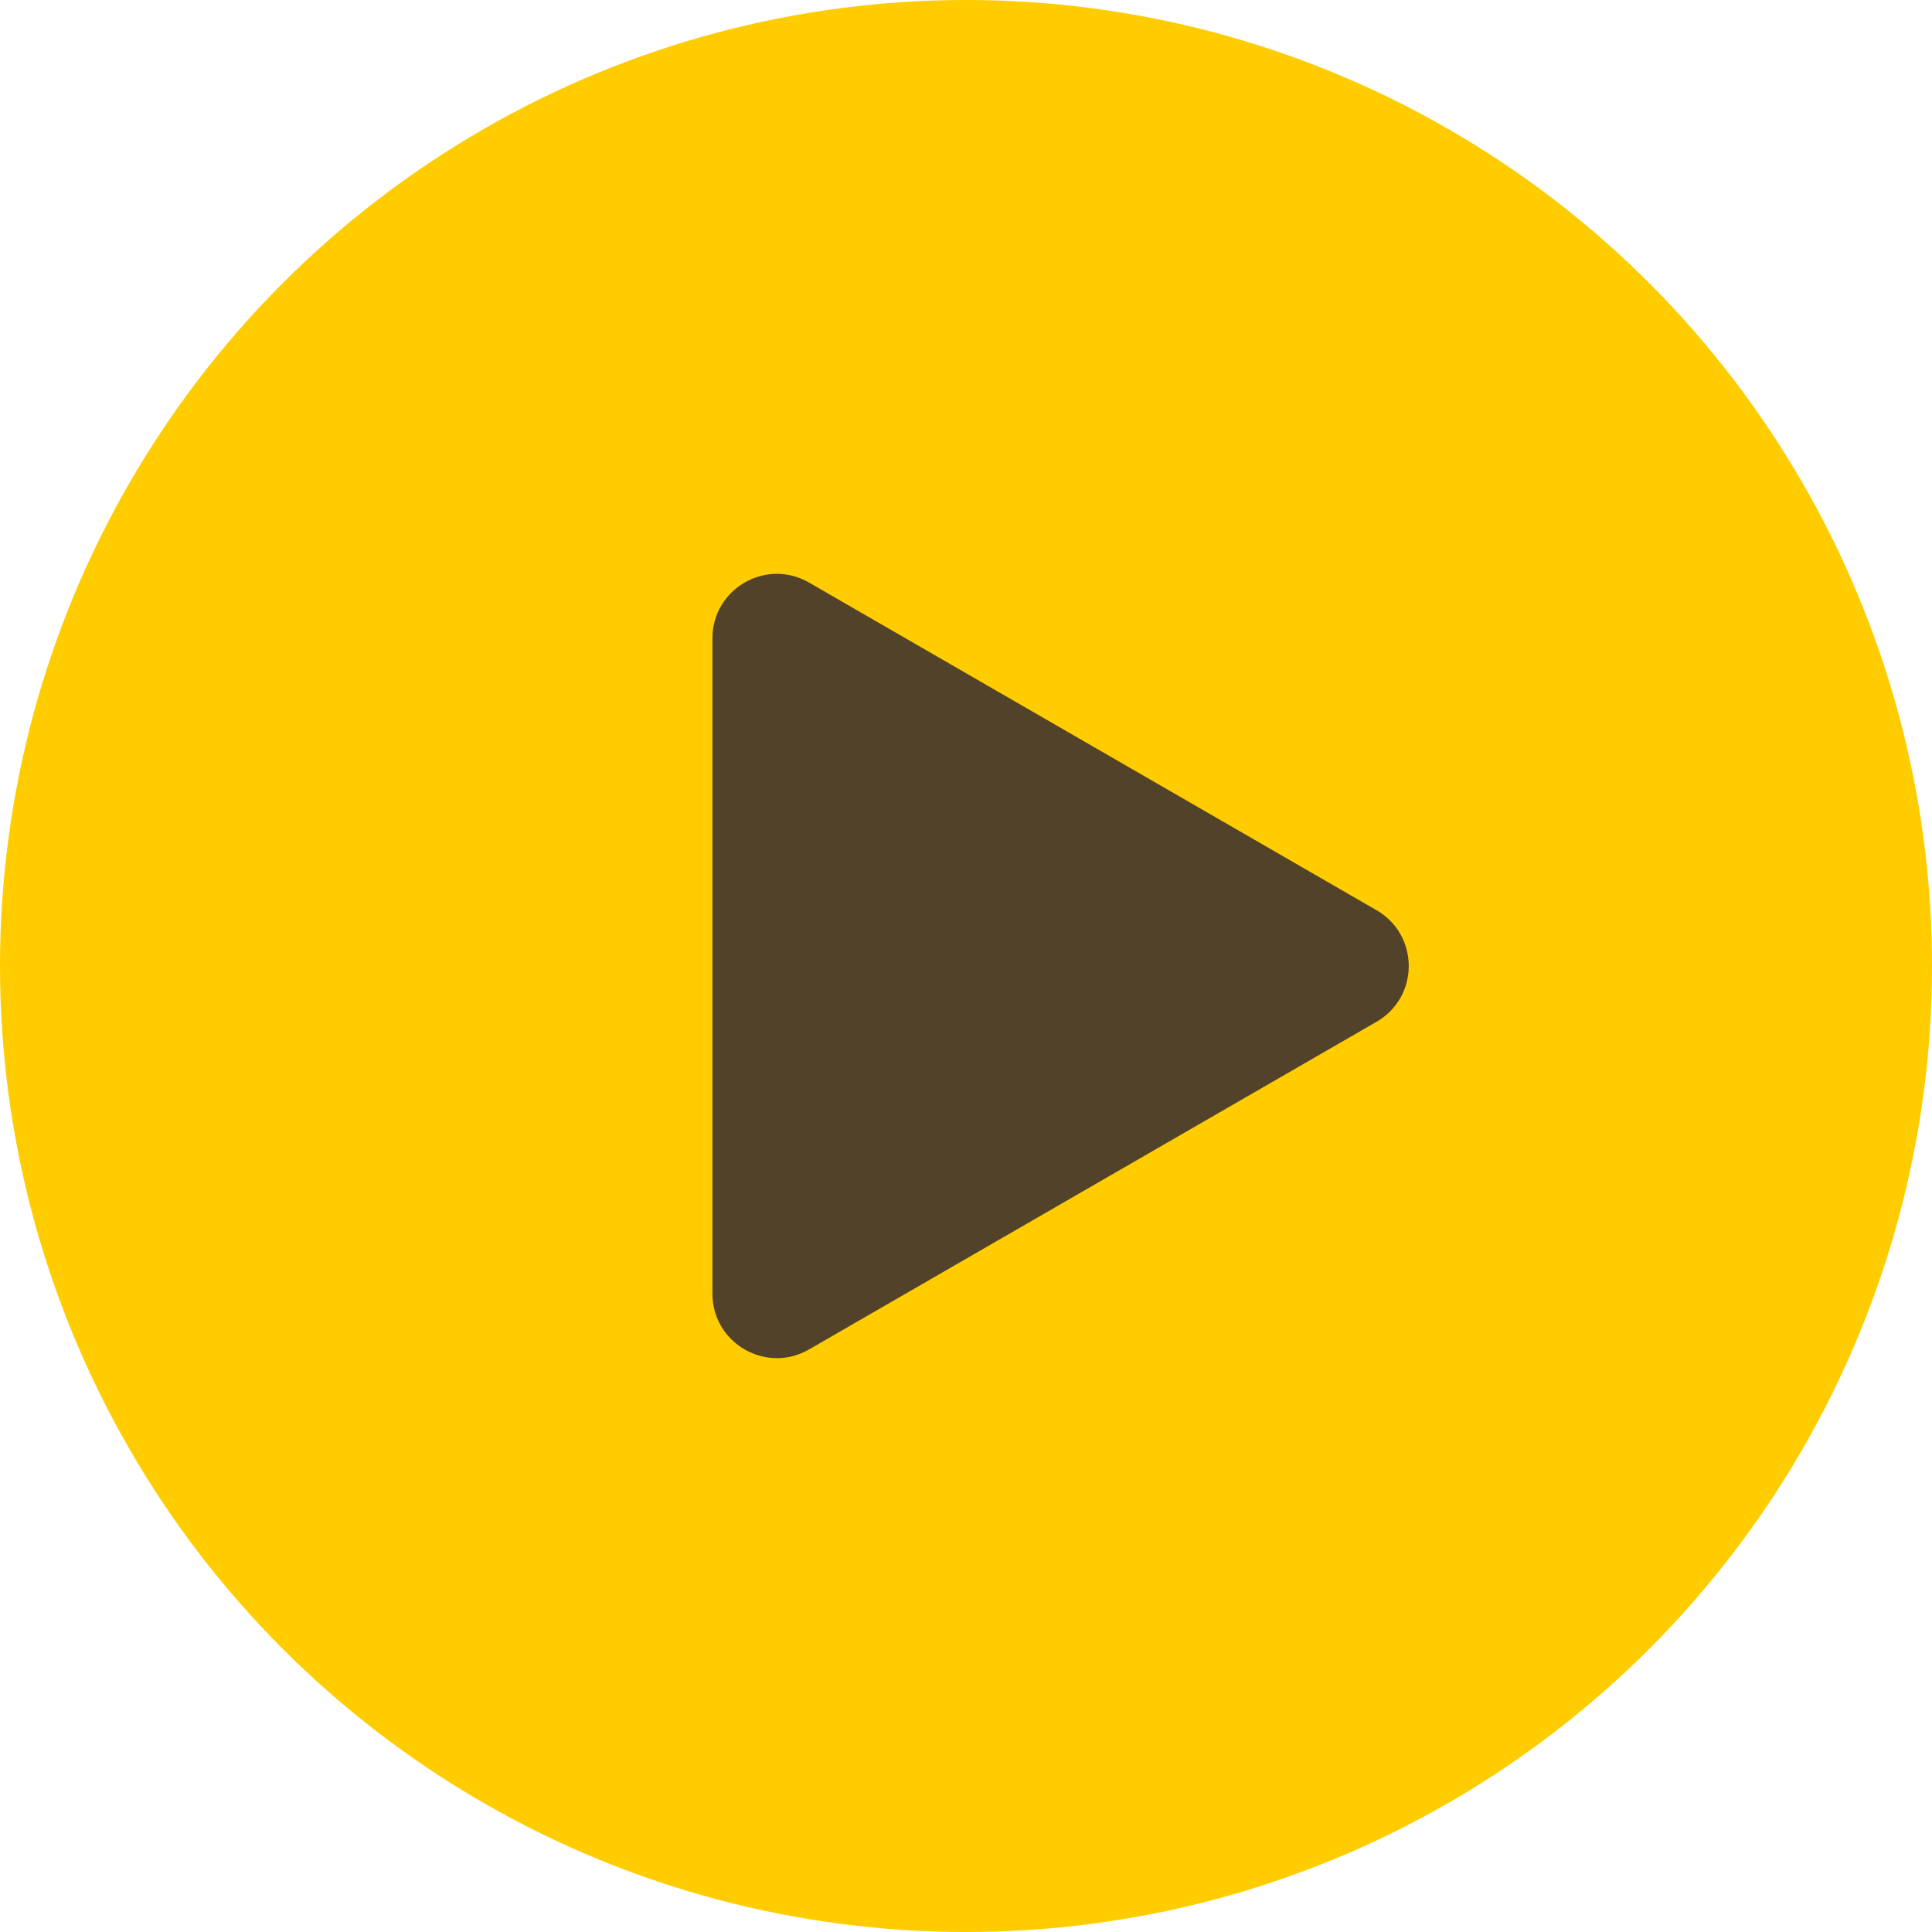
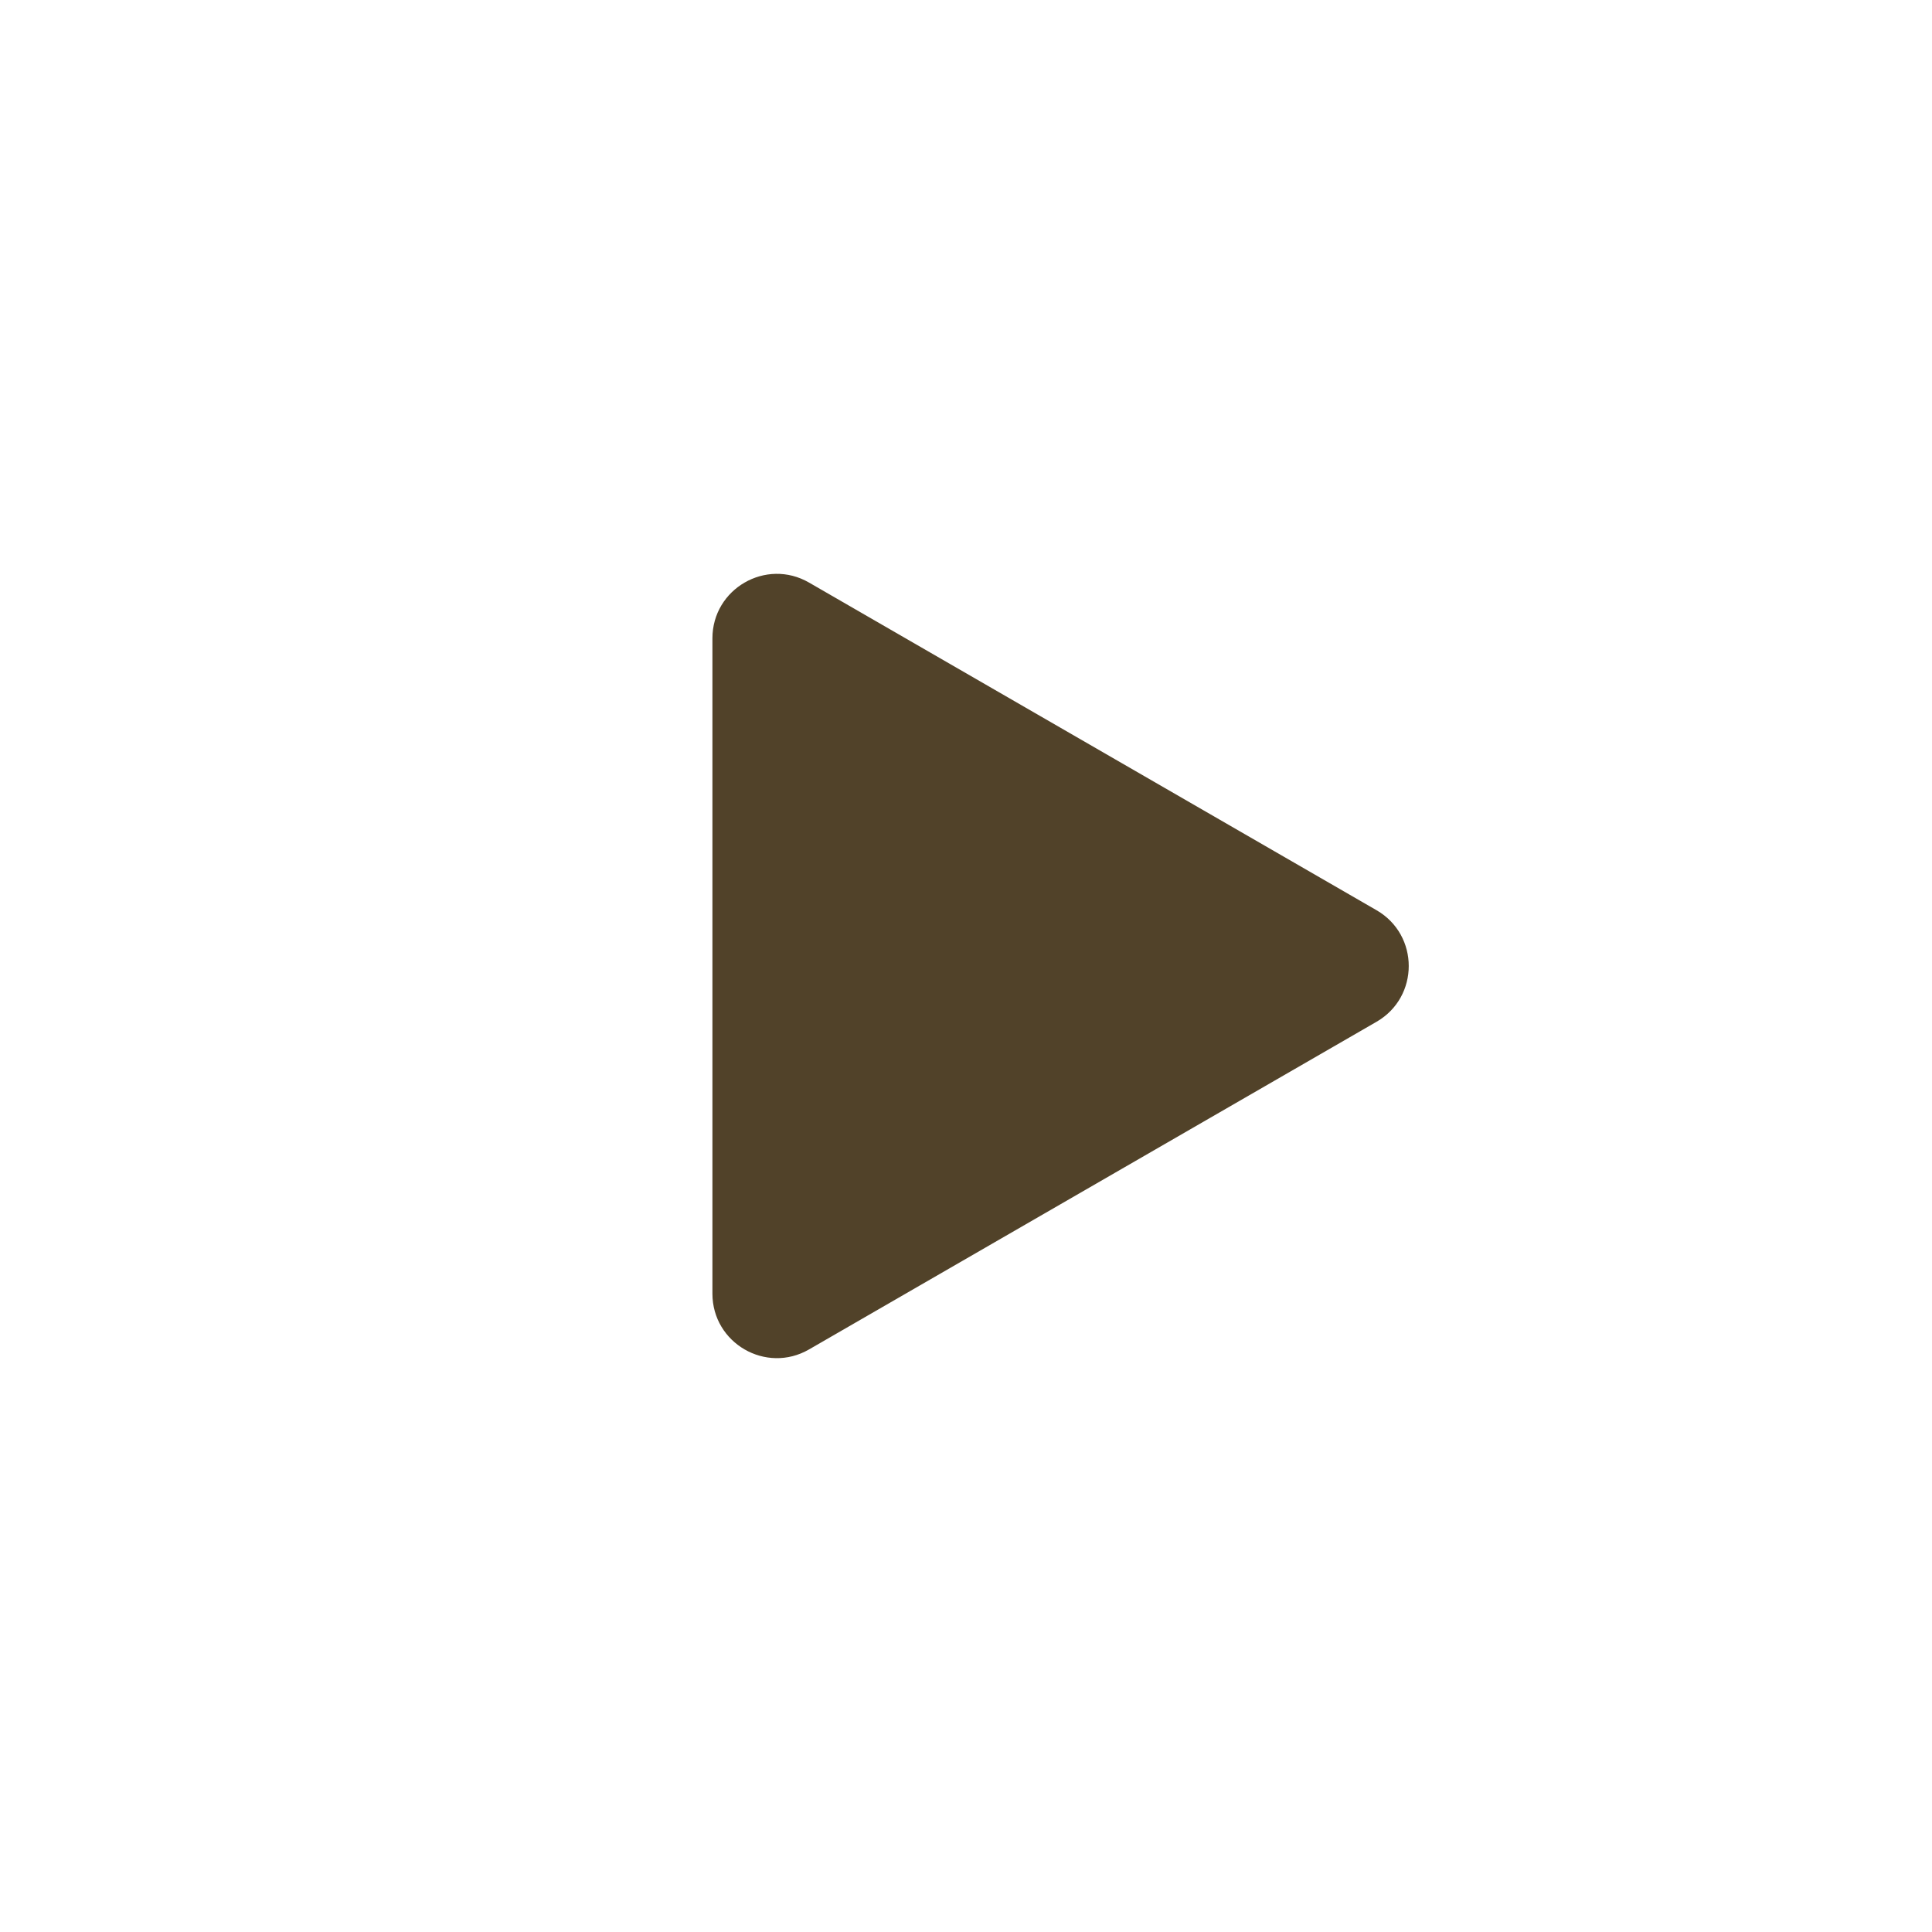
<svg xmlns="http://www.w3.org/2000/svg" width="60" height="60" viewBox="0 0 60 60" fill="none">
-   <circle cx="30" cy="30" r="30" fill="#FFCC00" />
  <path d="M42.75 28.268C44.083 29.038 44.083 30.962 42.75 31.732L25.125 41.908C23.792 42.678 22.125 41.715 22.125 40.176L22.125 19.824C22.125 18.285 23.792 17.322 25.125 18.092L42.75 28.268Z" fill="#514229" />
</svg>